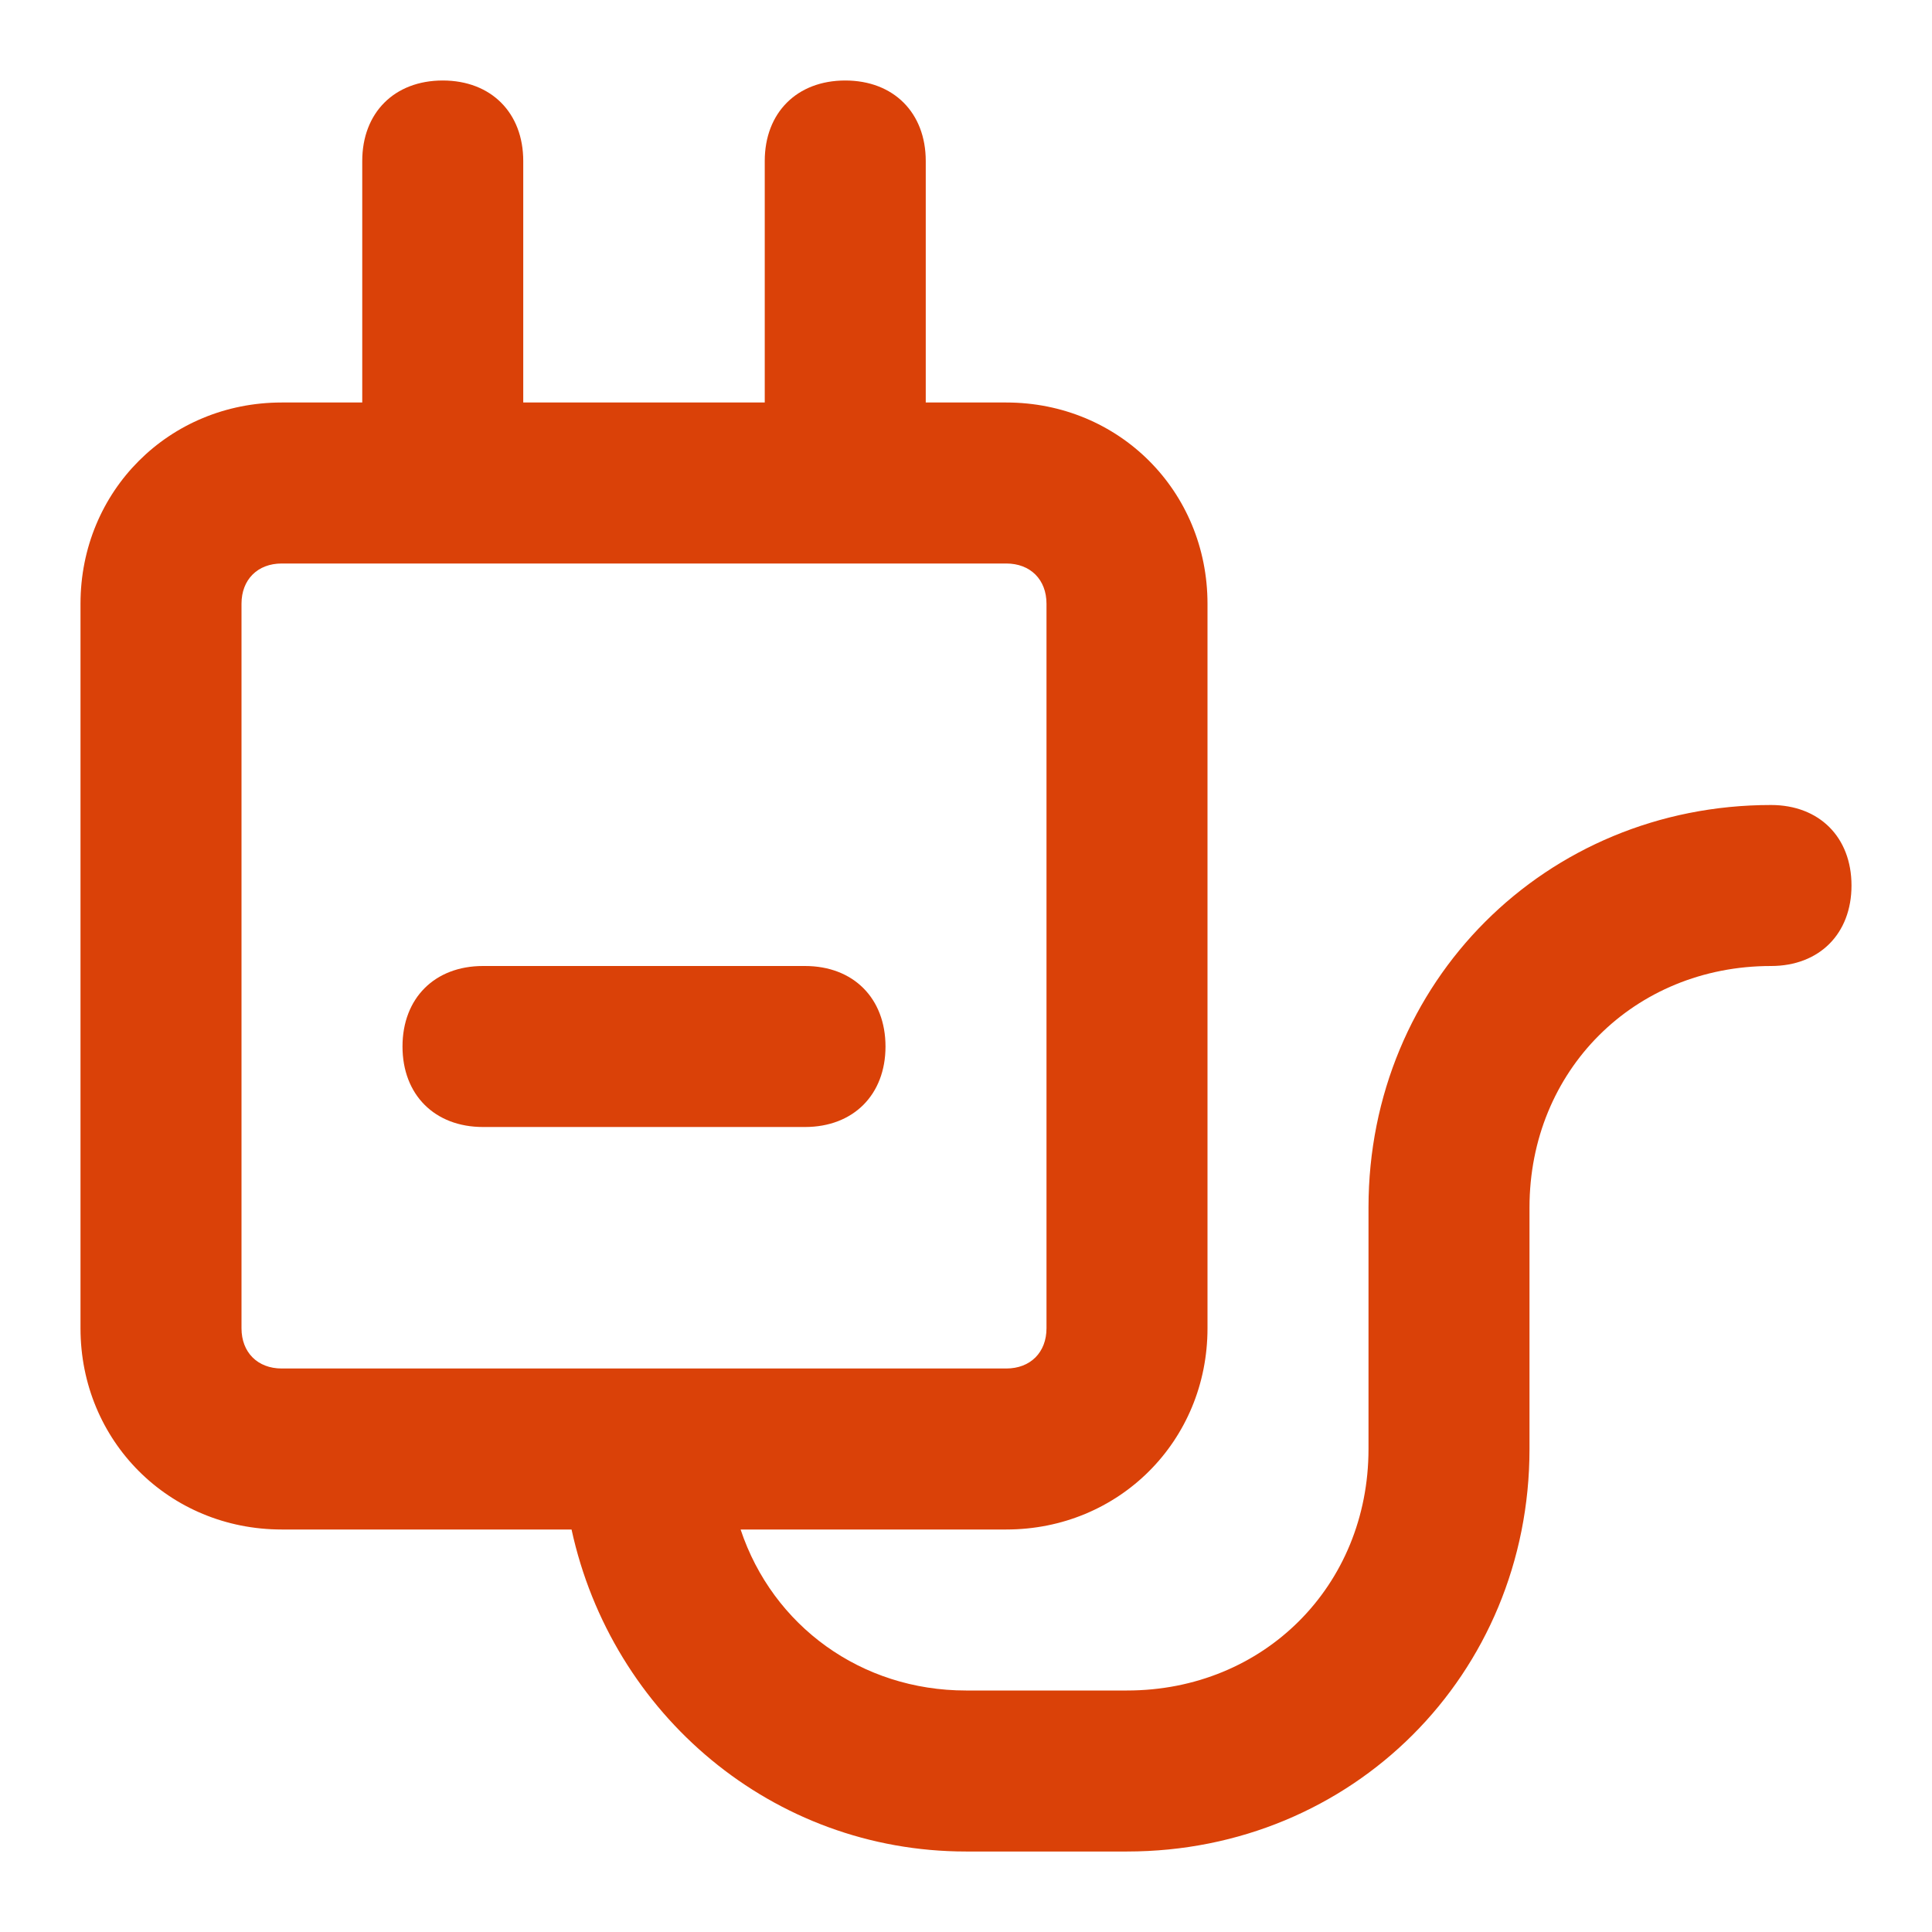
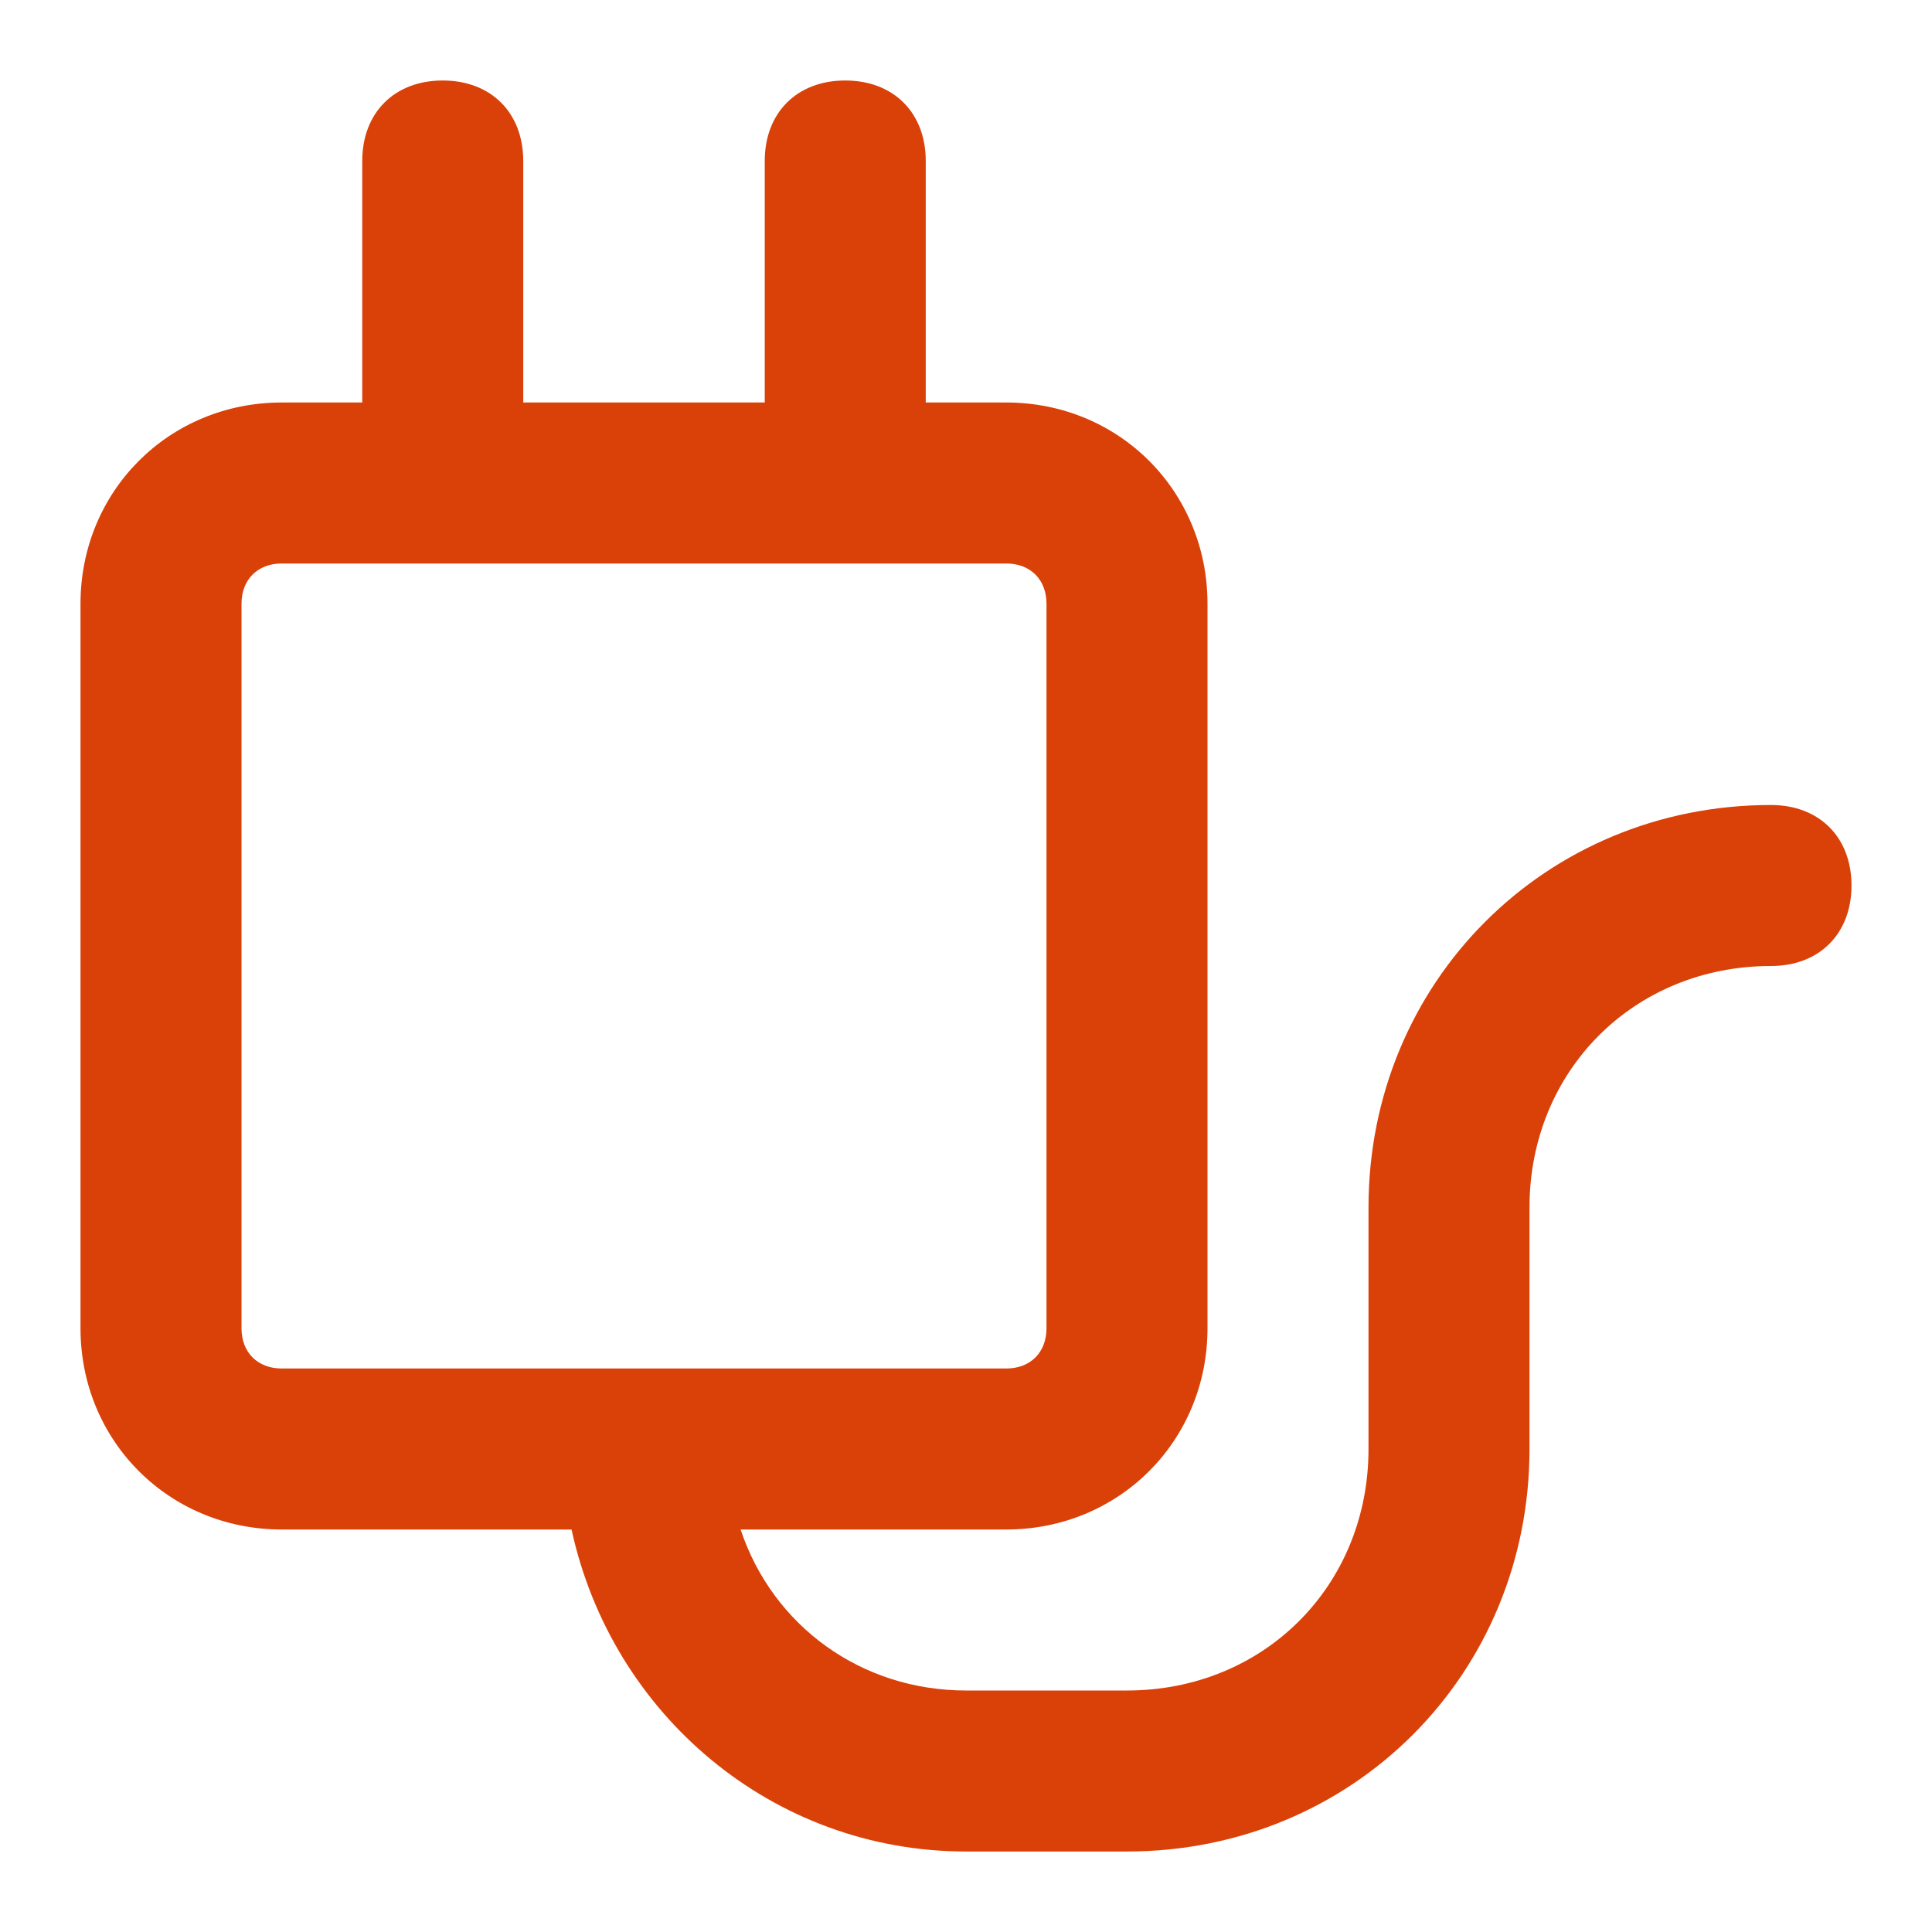
<svg xmlns="http://www.w3.org/2000/svg" t="1701917738478" class="icon" viewBox="0 0 1024 1024" version="1.1" p-id="23798" width="150" height="150">
  <path d="M938.667 426.667c-119.467 0-213.333 93.867-213.333 213.333v128c0 72.533-55.467 128-128 128h-85.333c-55.467 0-102.4-34.133-119.467-85.333h140.8c59.733 0 106.667-46.933 106.667-106.667v-384C640 260.267 593.067 213.333 533.333 213.333h-42.667V85.333c0-25.6-17.067-42.667-42.667-42.667s-42.667 17.067-42.667 42.667v128h-128V85.333c0-25.6-17.067-42.667-42.667-42.667s-42.667 17.067-42.667 42.667v128h-42.667C89.6 213.333 42.667 260.267 42.667 320v384C42.667 763.733 89.6 810.667 149.333 810.667h153.6c21.333 98.133 106.667 170.667 209.067 170.667h85.333c119.467 0 213.333-93.867 213.333-213.333v-128c0-72.533 55.467-128 128-128 25.6 0 42.667-17.067 42.667-42.667s-17.067-42.667-42.667-42.667zM128 704v-384c0-12.8 8.533-21.333 21.333-21.333h384c12.8 0 21.333 8.533 21.333 21.333v384c0 12.8-8.533 21.333-21.333 21.333h-384c-12.8 0-21.333-8.533-21.333-21.333z" p-id="23799" fill="#da4108" />
-   <path d="M469.333 554.667c0-25.6-17.067-42.667-42.667-42.667H256c-25.6 0-42.667 17.067-42.667 42.667s17.067 42.667 42.667 42.667h170.667c25.6 0 42.667-17.067 42.667-42.667z" p-id="23800" fill="#da4108" />
</svg>